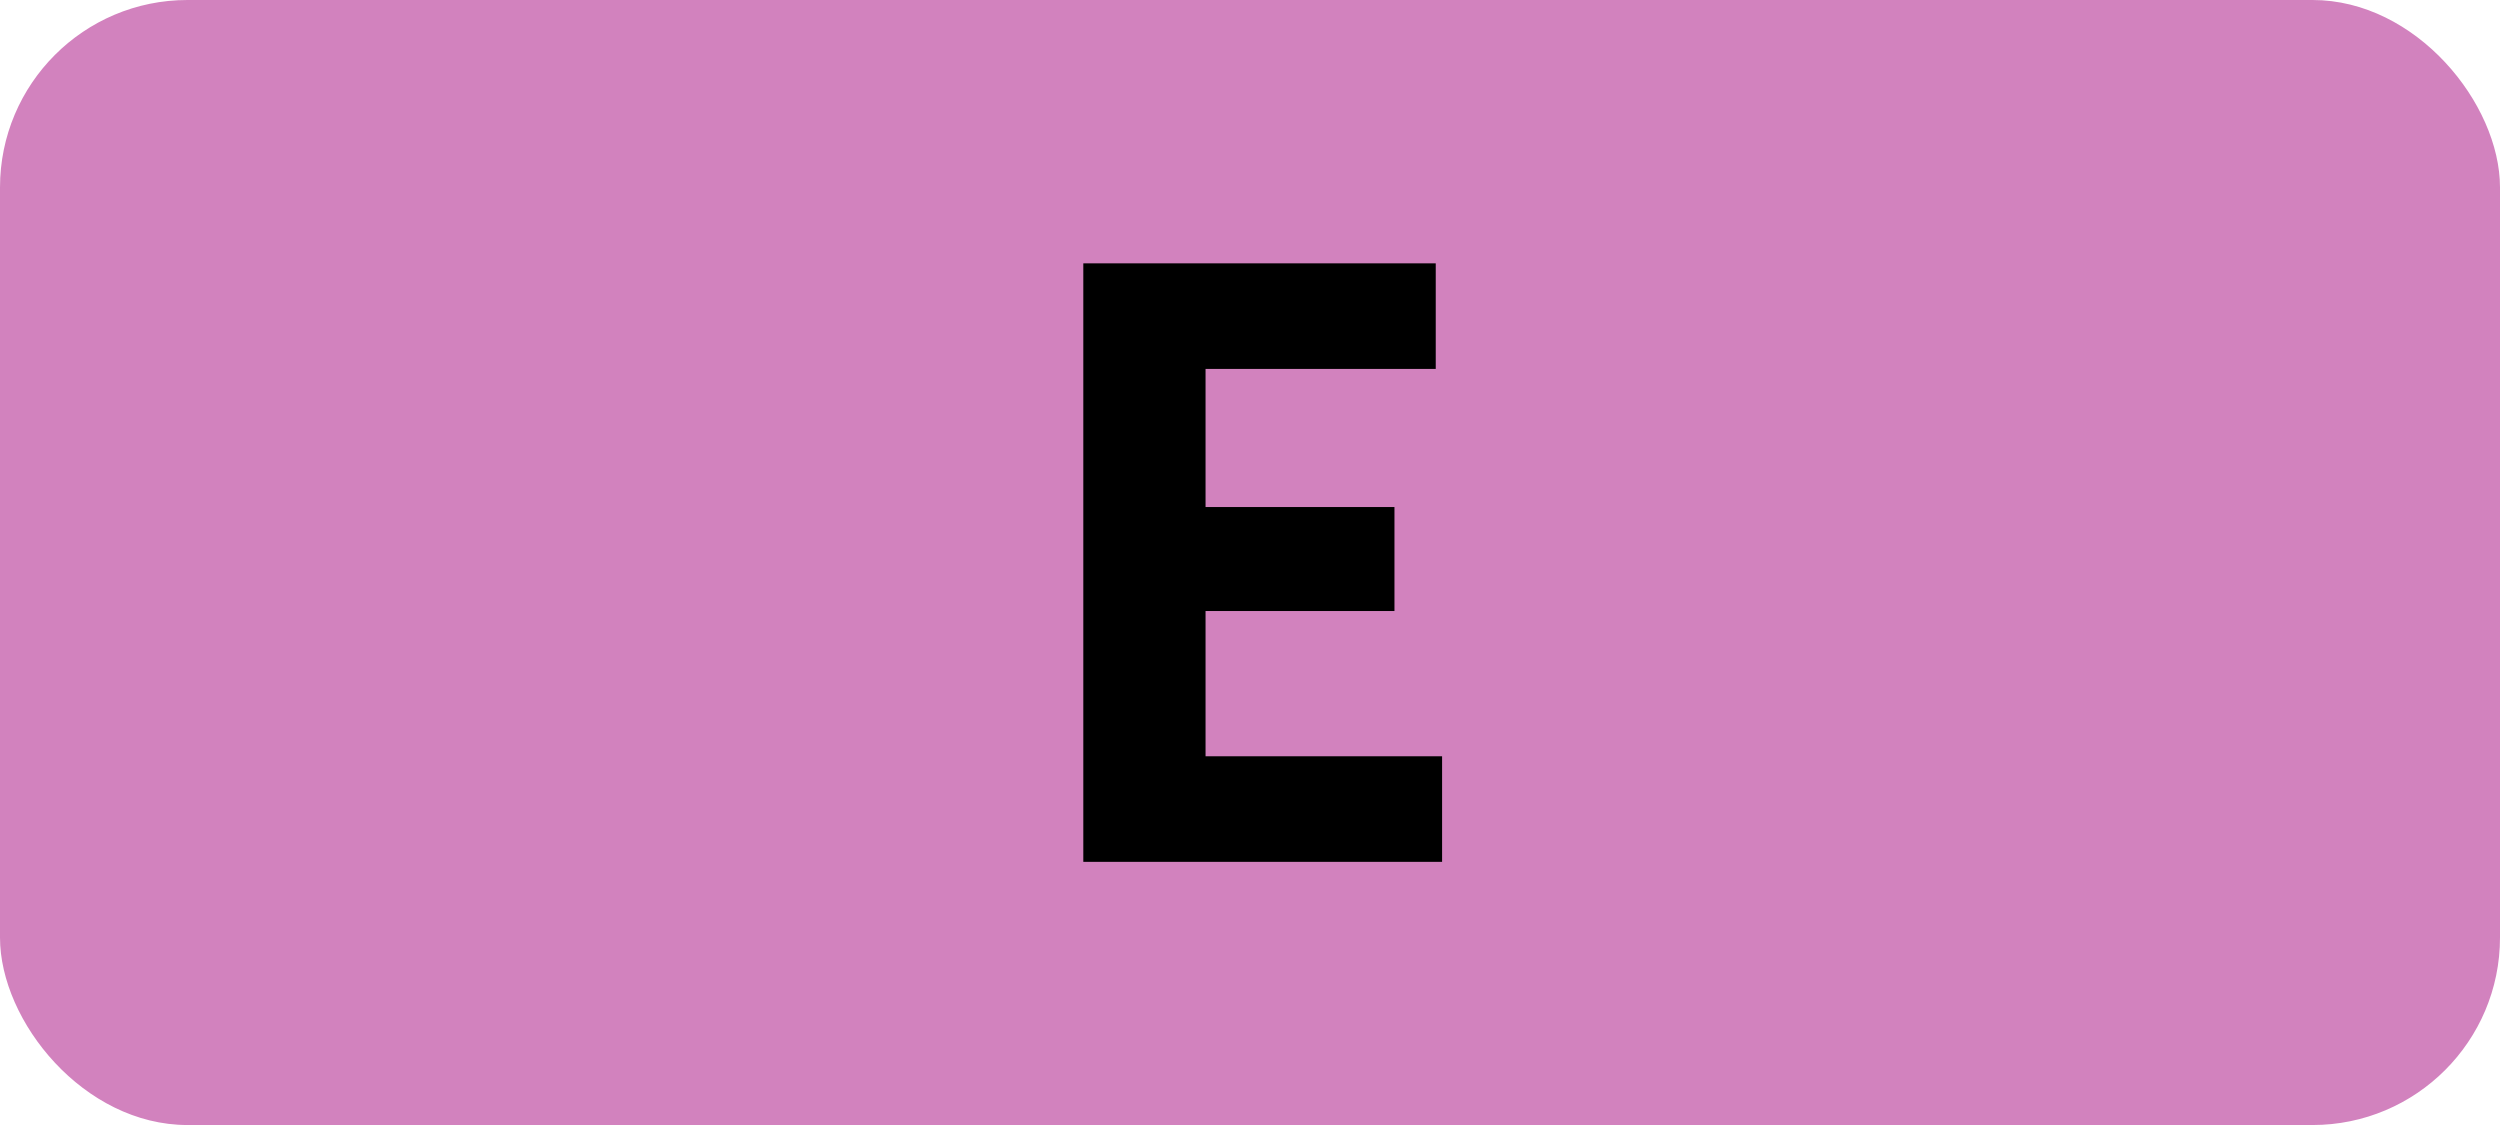
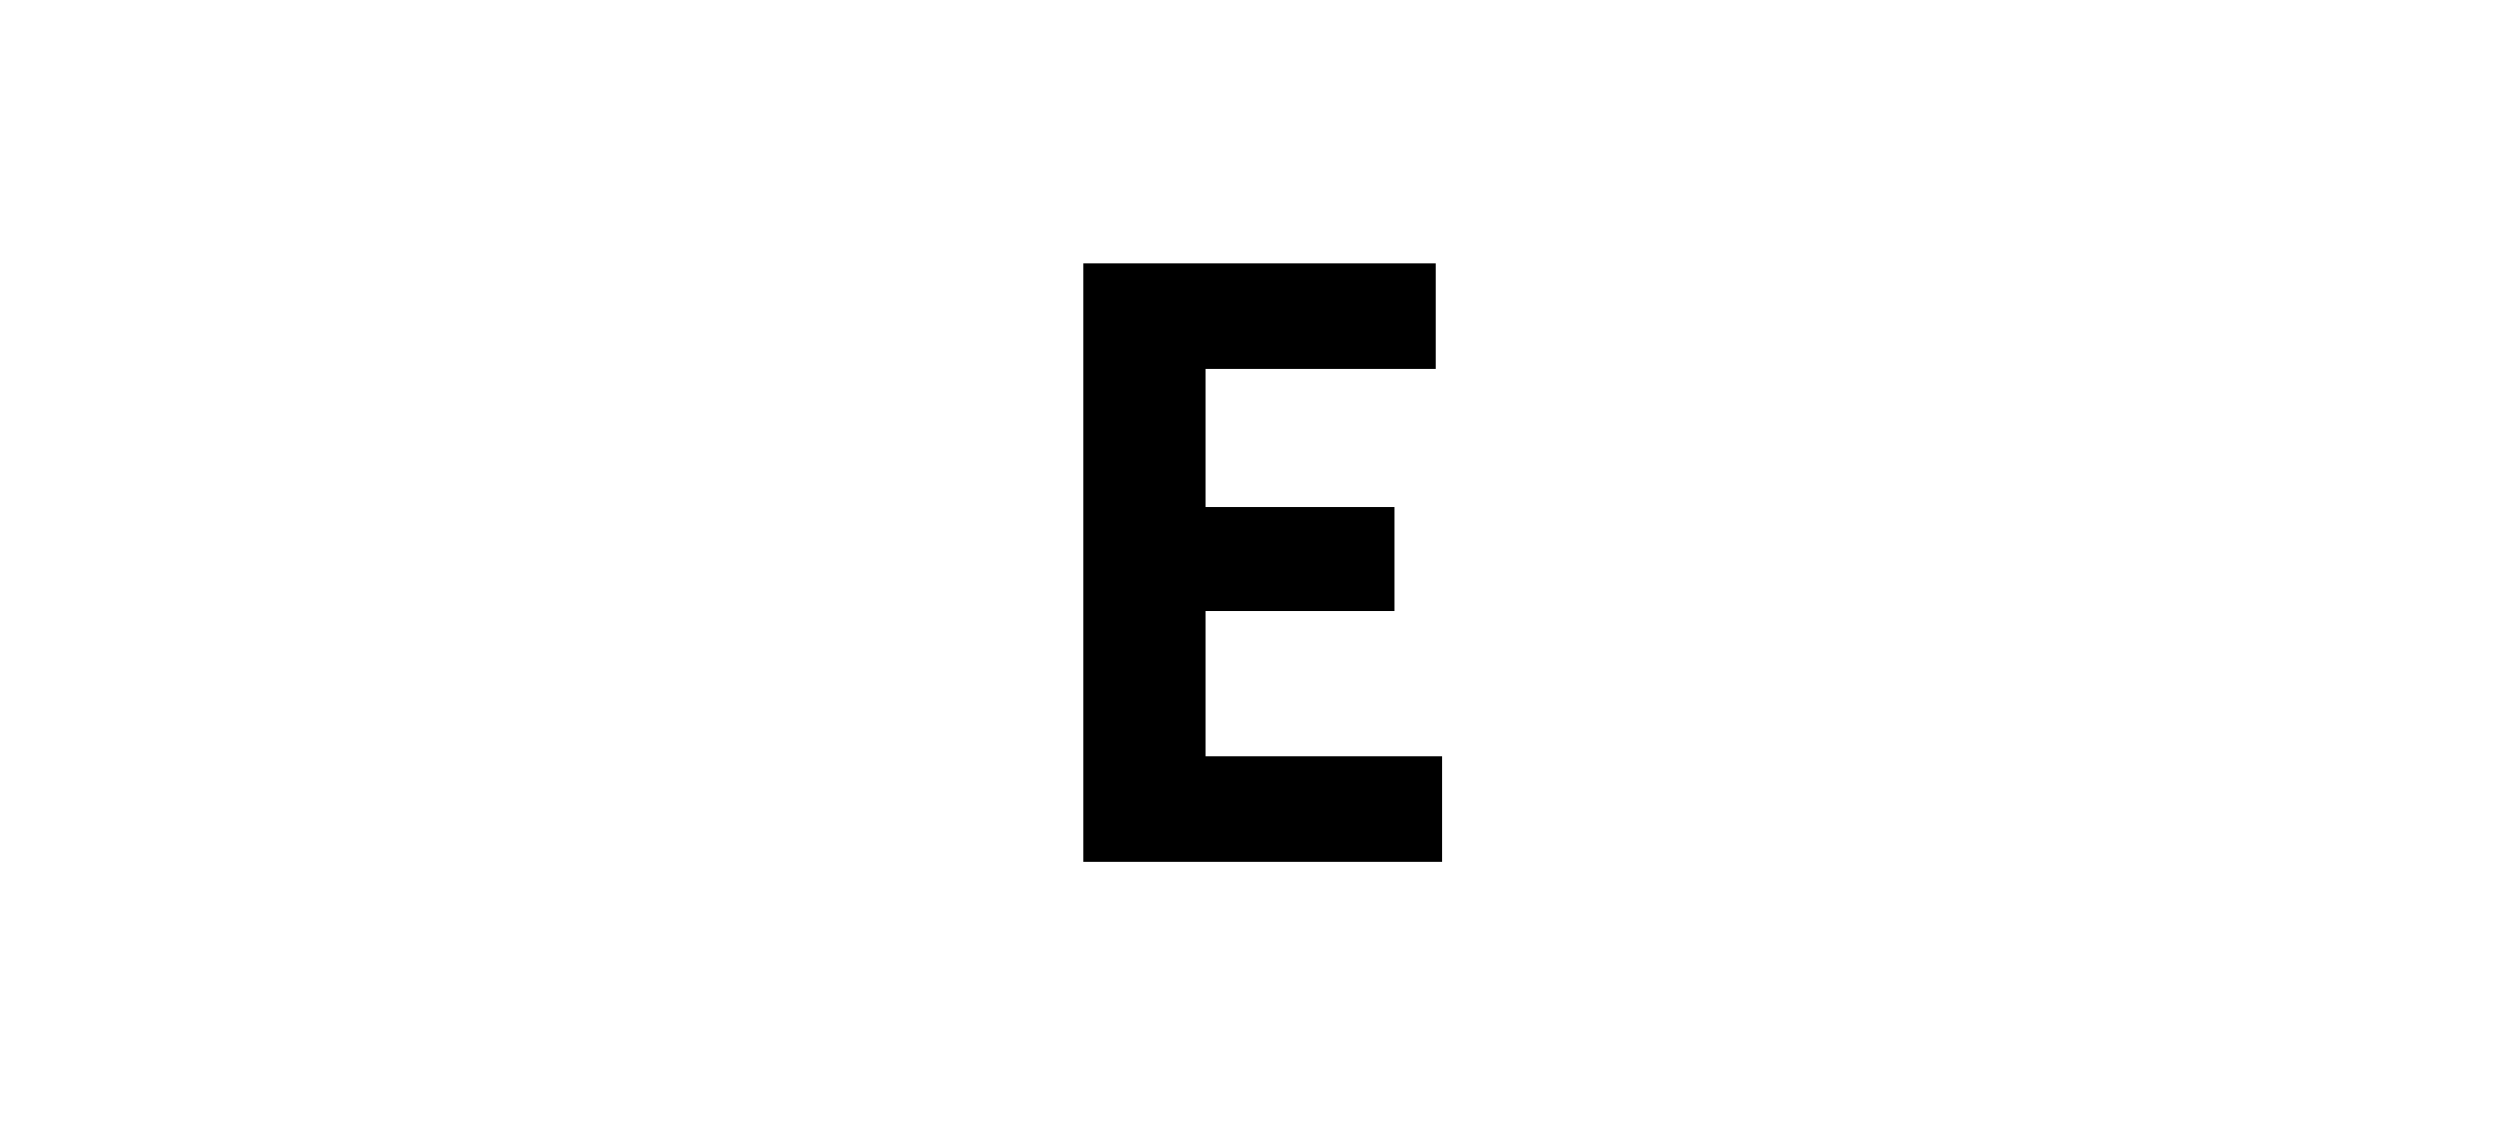
<svg xmlns="http://www.w3.org/2000/svg" id="Layer_1" data-name="Layer 1" viewBox="0 0 283.46 127.56">
-   <rect width="283.46" height="127.56" rx="21.26" ry="21.26" style="fill: #d282be;" />
  <path d="M122.83,29.86h39.96v11.97h-26.1v15.66h21.42v11.79h-21.42v16.47h26.82v11.97h-40.68V29.86Z" />
</svg>